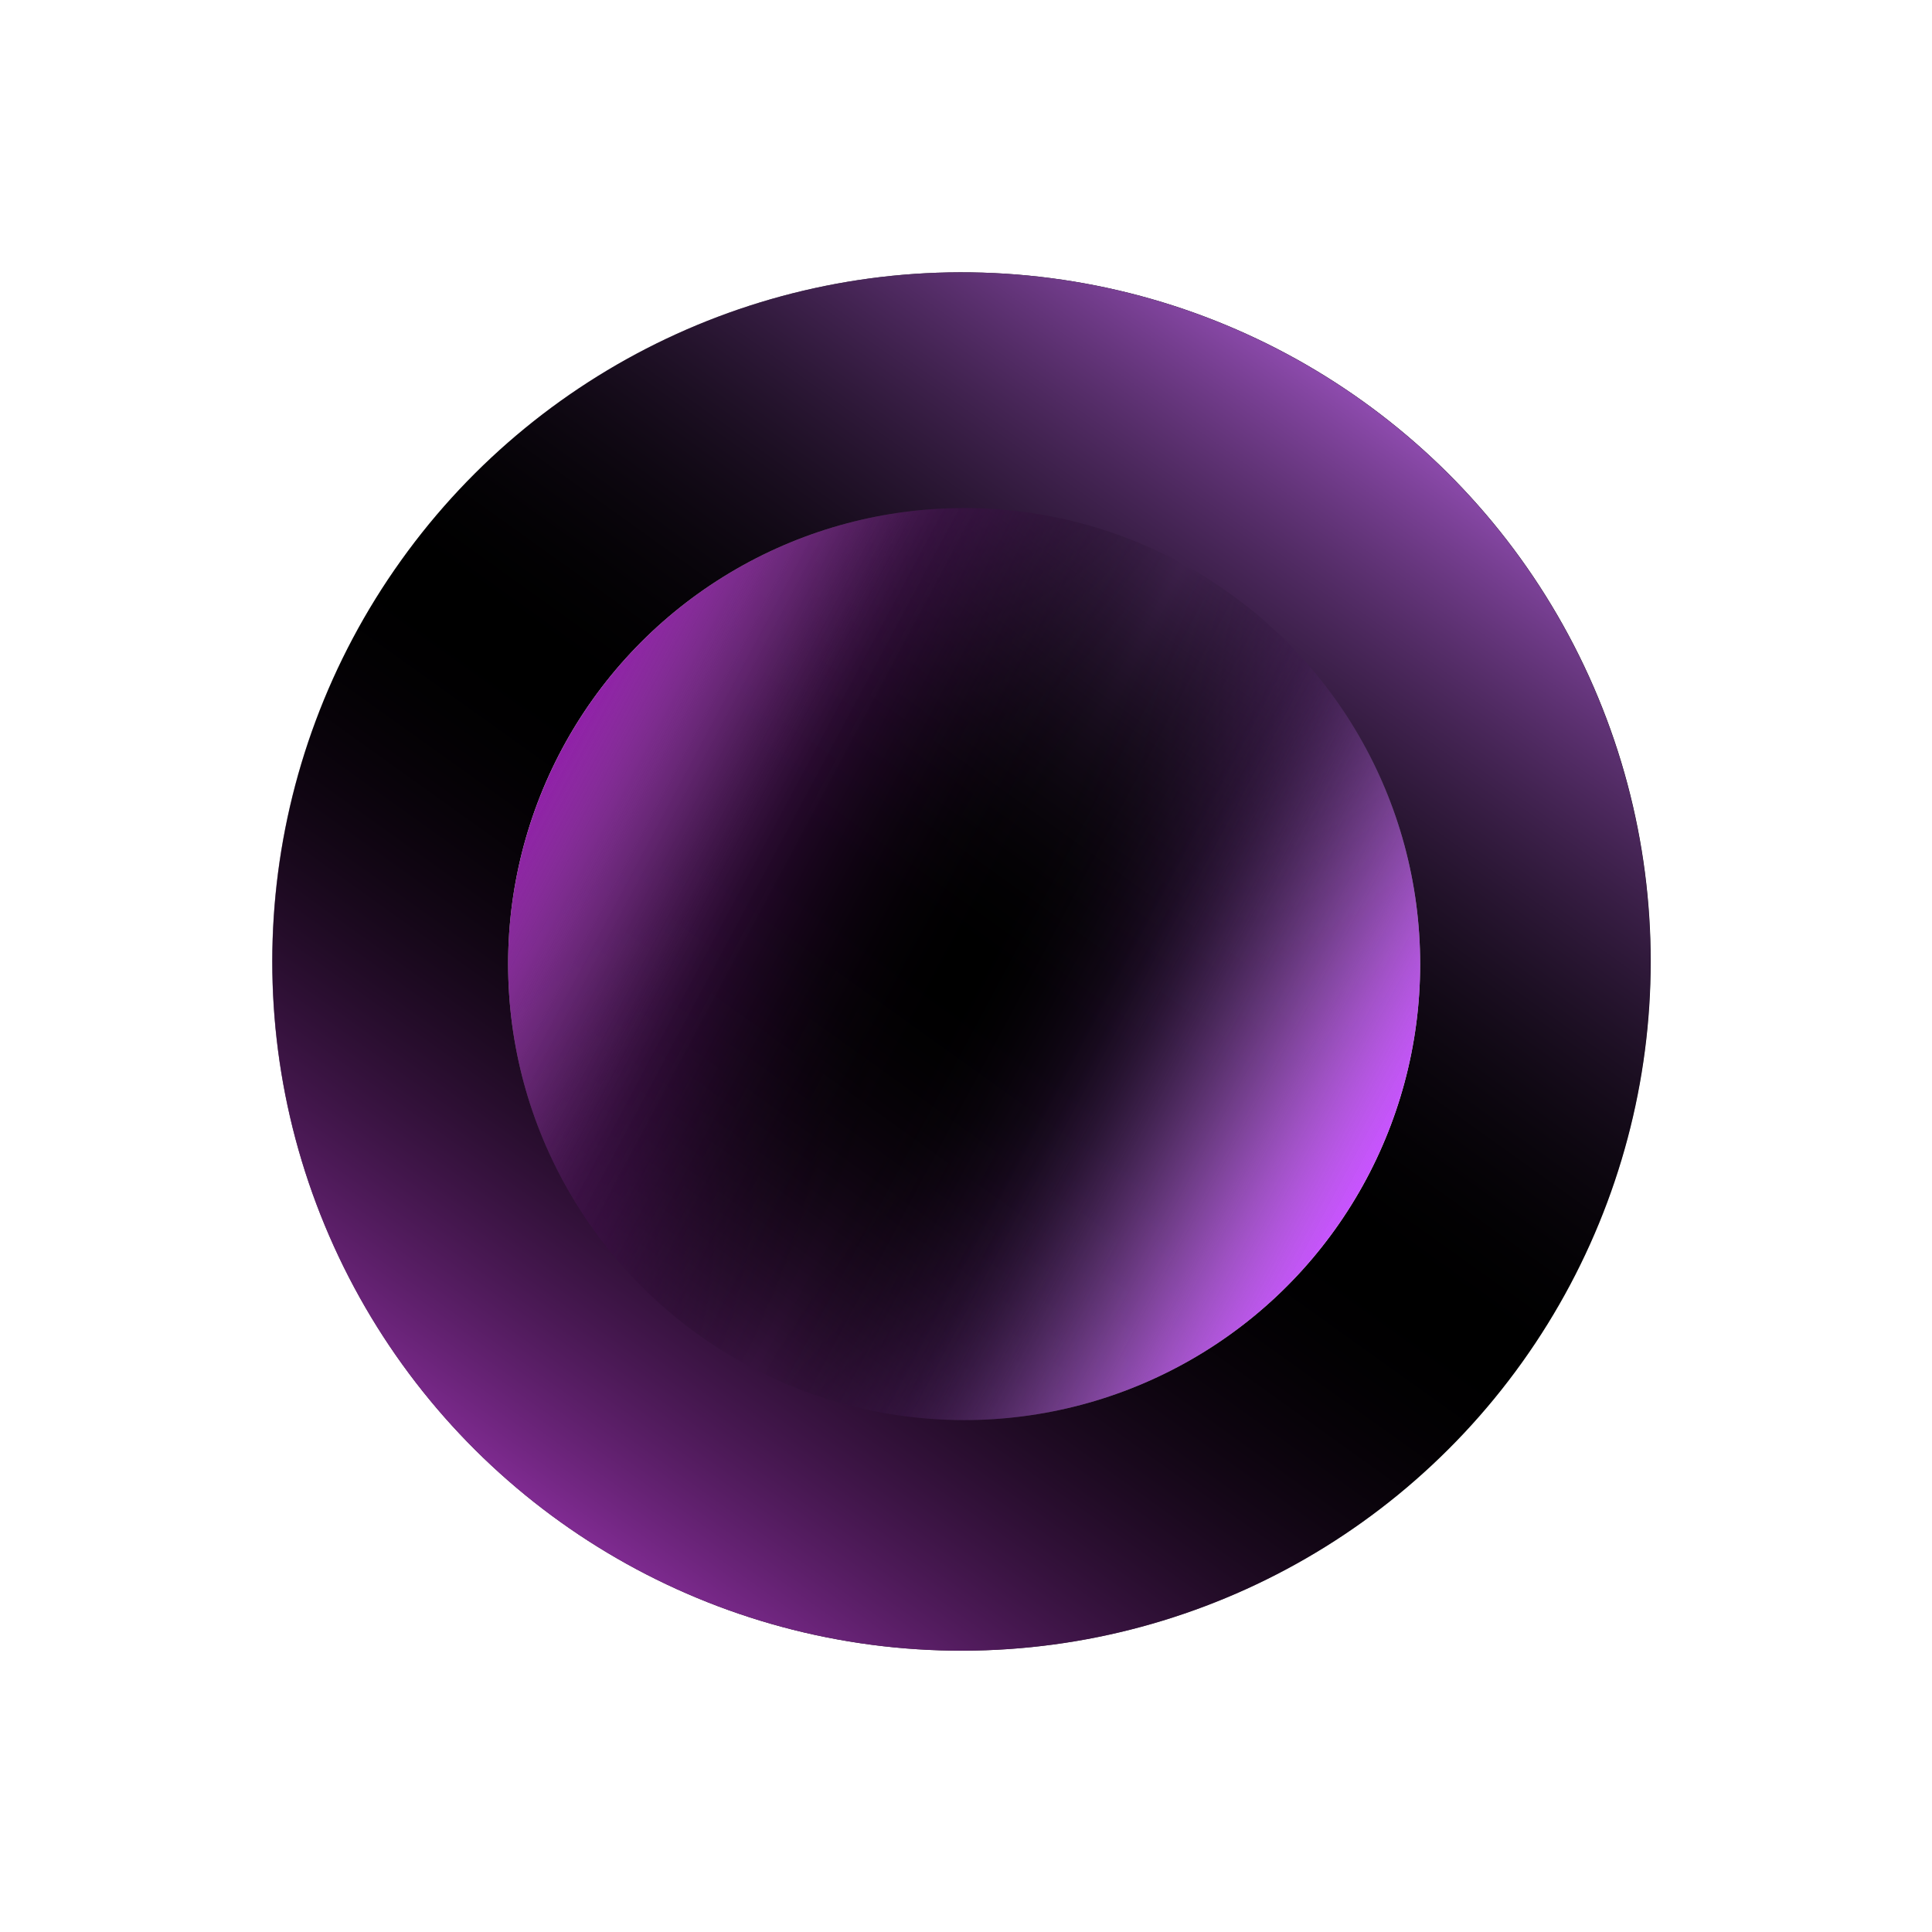
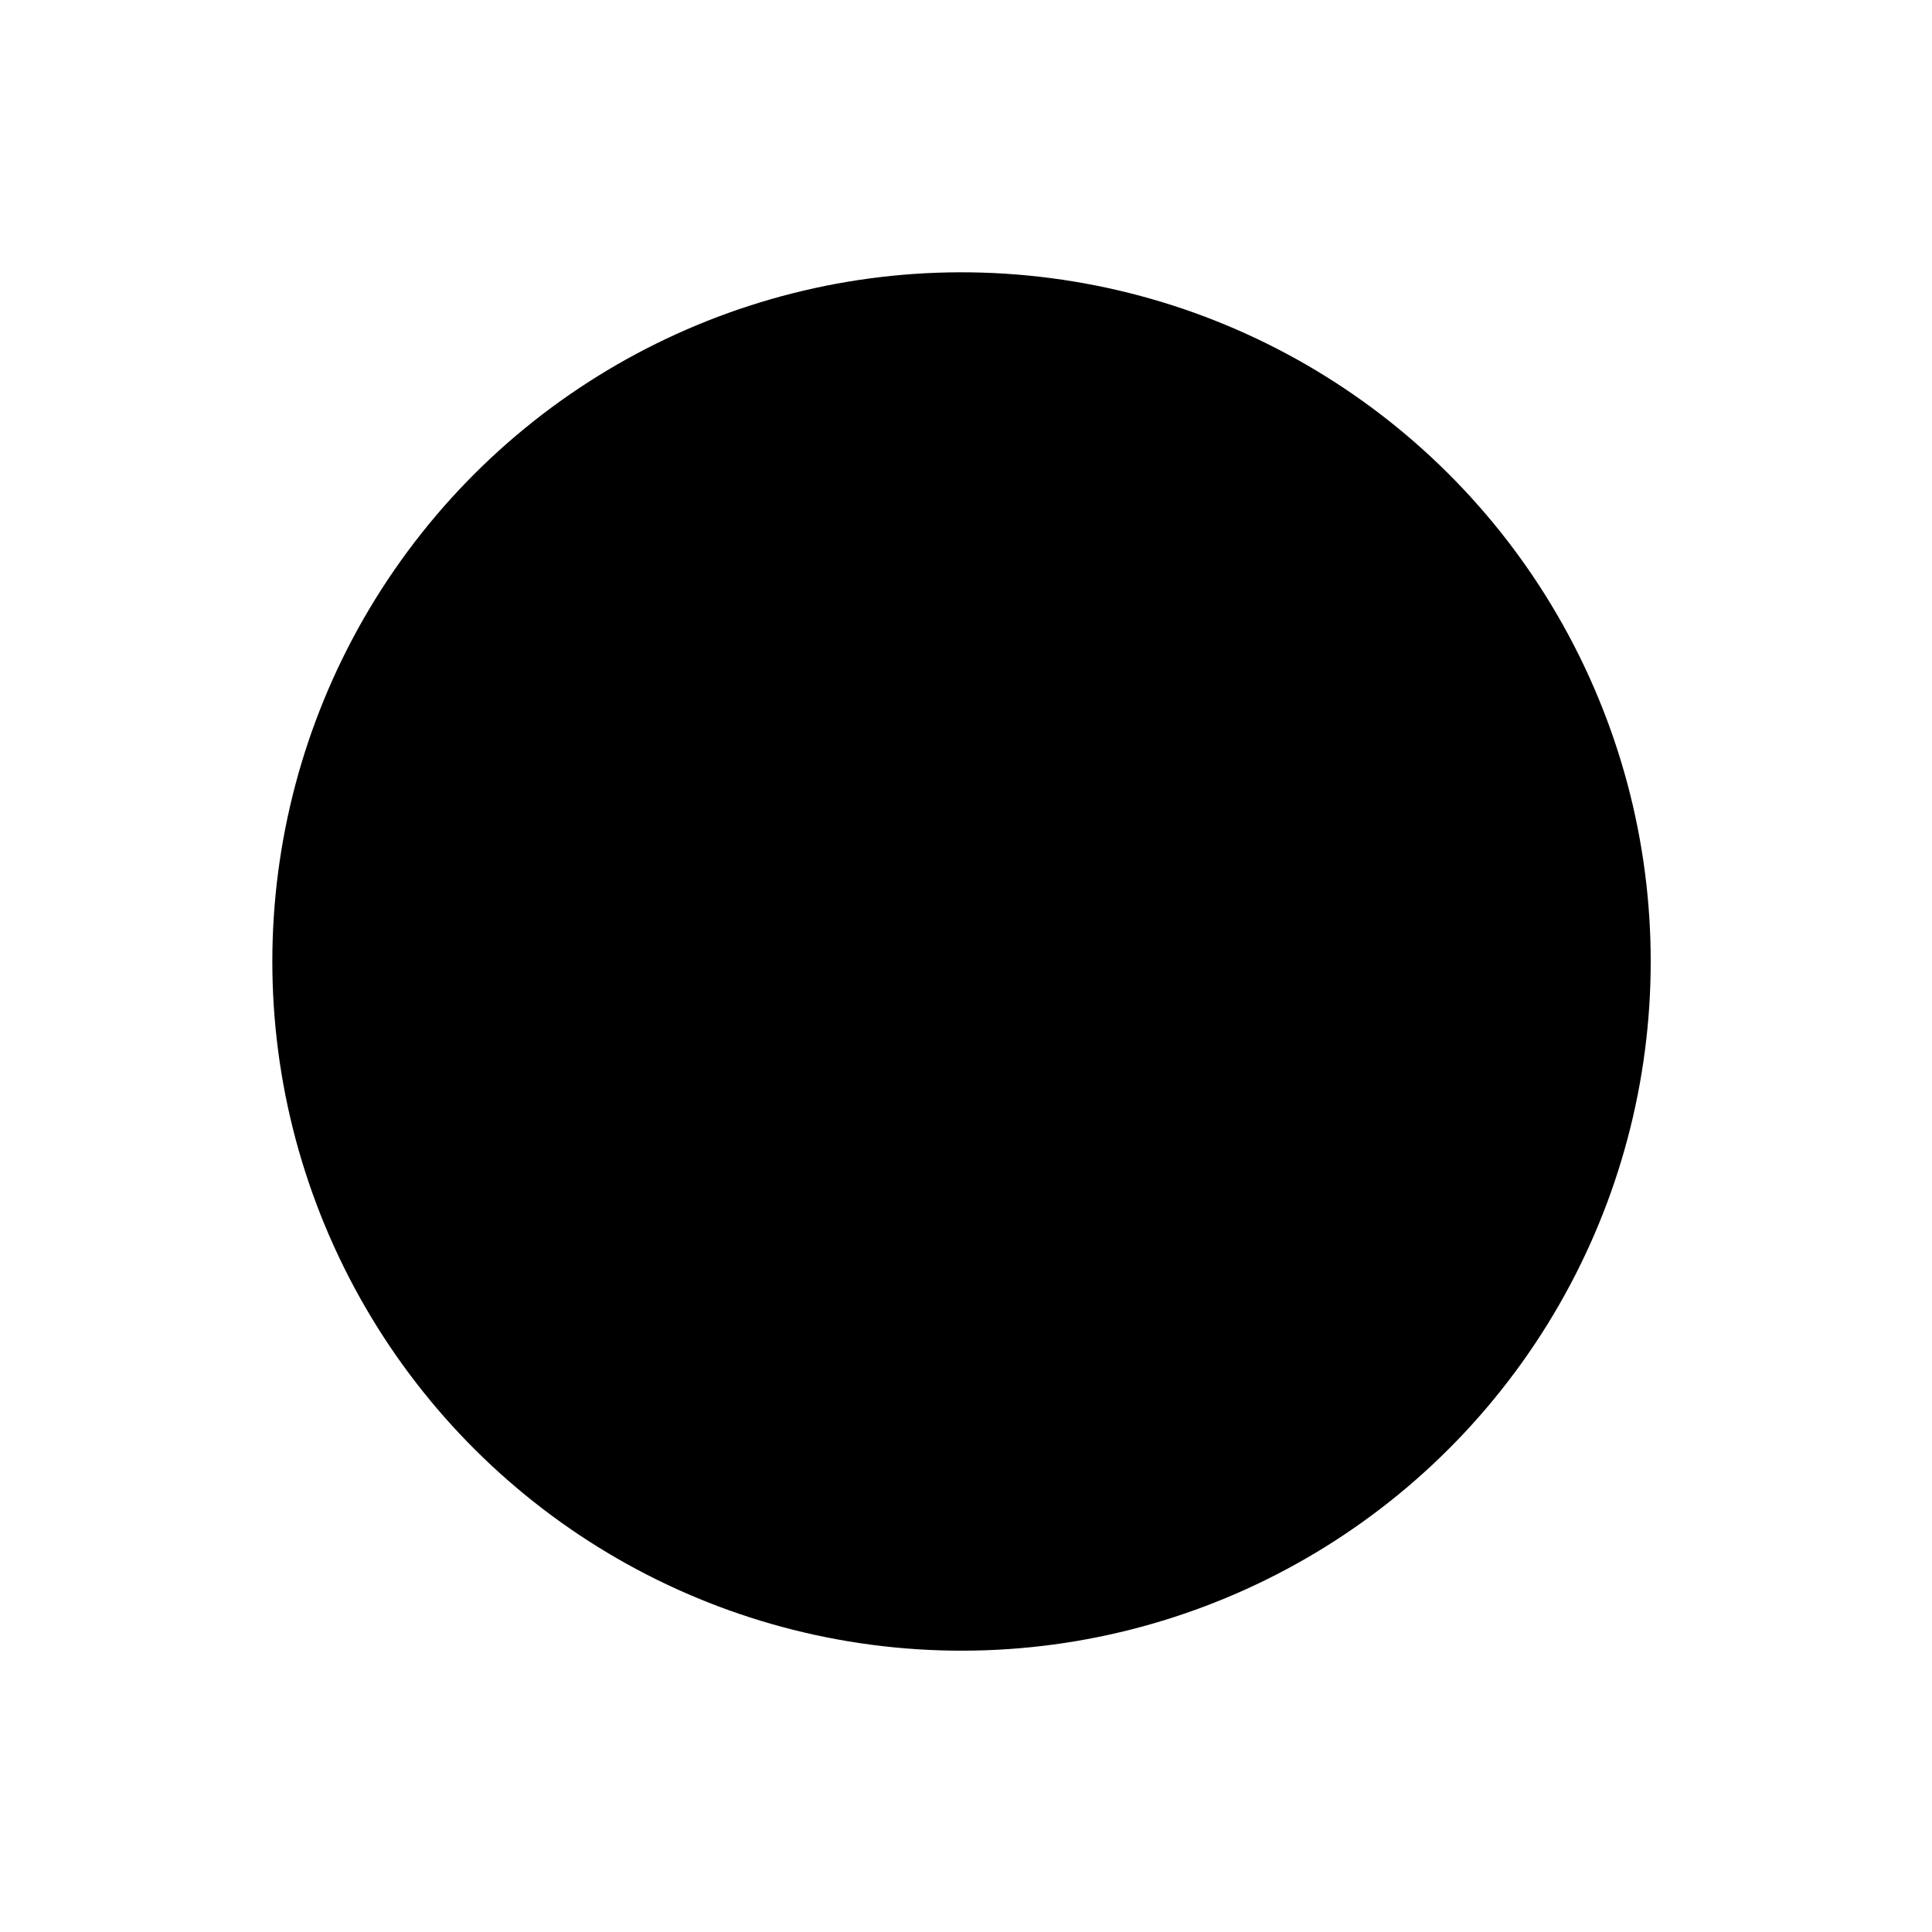
<svg xmlns="http://www.w3.org/2000/svg" width="54" height="54" viewBox="0 0 54 54" fill="none">
  <g filter="url(#filter0_f_194_1071)">
    <circle cx="26.875" cy="26.874" r="19.263" transform="rotate(35.576 26.875 26.874)" fill="black" />
  </g>
  <g filter="url(#filter1_f_194_1071)">
-     <circle cx="26.871" cy="26.874" r="19.263" transform="rotate(35.576 26.871 26.874)" fill="url(#paint0_linear_194_1071)" />
-   </g>
+     </g>
  <g filter="url(#filter2_f_194_1071)">
-     <circle cx="26.948" cy="26.946" r="12.746" transform="rotate(-61.876 26.948 26.946)" fill="url(#paint1_linear_194_1071)" />
-     <circle cx="26.948" cy="26.946" r="12.746" transform="rotate(-61.876 26.948 26.946)" fill="url(#paint2_linear_194_1071)" />
-   </g>
+     </g>
  <defs>
    <filter id="filter0_f_194_1071" x="6.209" y="6.21" width="41.331" height="41.329" filterUnits="userSpaceOnUse" color-interpolation-filters="sRGB">
      <feFlood flood-opacity="0" result="BackgroundImageFix" />
      <feBlend mode="normal" in="SourceGraphic" in2="BackgroundImageFix" result="shape" />
      <feGaussianBlur stdDeviation="0.7" result="effect1_foregroundBlur_194_1071" />
    </filter>
    <filter id="filter1_f_194_1071" x="6.205" y="6.21" width="41.331" height="41.329" filterUnits="userSpaceOnUse" color-interpolation-filters="sRGB">
      <feFlood flood-opacity="0" result="BackgroundImageFix" />
      <feBlend mode="normal" in="SourceGraphic" in2="BackgroundImageFix" result="shape" />
      <feGaussianBlur stdDeviation="0.7" result="effect1_foregroundBlur_194_1071" />
    </filter>
    <filter id="filter2_f_194_1071" x="12.799" y="12.798" width="28.296" height="28.297" filterUnits="userSpaceOnUse" color-interpolation-filters="sRGB">
      <feFlood flood-opacity="0" result="BackgroundImageFix" />
      <feBlend mode="normal" in="SourceGraphic" in2="BackgroundImageFix" result="shape" />
      <feGaussianBlur stdDeviation="0.7" result="effect1_foregroundBlur_194_1071" />
    </filter>
    <linearGradient id="paint0_linear_194_1071" x1="26.871" y1="7.611" x2="26.871" y2="46.137" gradientUnits="userSpaceOnUse">
      <stop stop-color="#8E4BAE" />
      <stop offset="0.505" stop-opacity="0" />
      <stop offset="1" stop-color="#802B92" />
    </linearGradient>
    <linearGradient id="paint1_linear_194_1071" x1="26.948" y1="14.2" x2="26.948" y2="39.692" gradientUnits="userSpaceOnUse">
      <stop stop-color="white" />
      <stop offset="0.288" stop-opacity="0" />
      <stop offset="0.644" stop-color="#07050E" stop-opacity="0" />
      <stop offset="1" stop-color="white" />
    </linearGradient>
    <linearGradient id="paint2_linear_194_1071" x1="26.948" y1="14.2" x2="26.948" y2="39.692" gradientUnits="userSpaceOnUse">
      <stop stop-color="#9020A8" />
      <stop offset="0.505" stop-opacity="0" />
      <stop offset="1" stop-color="#C853FF" />
    </linearGradient>
  </defs>
</svg>